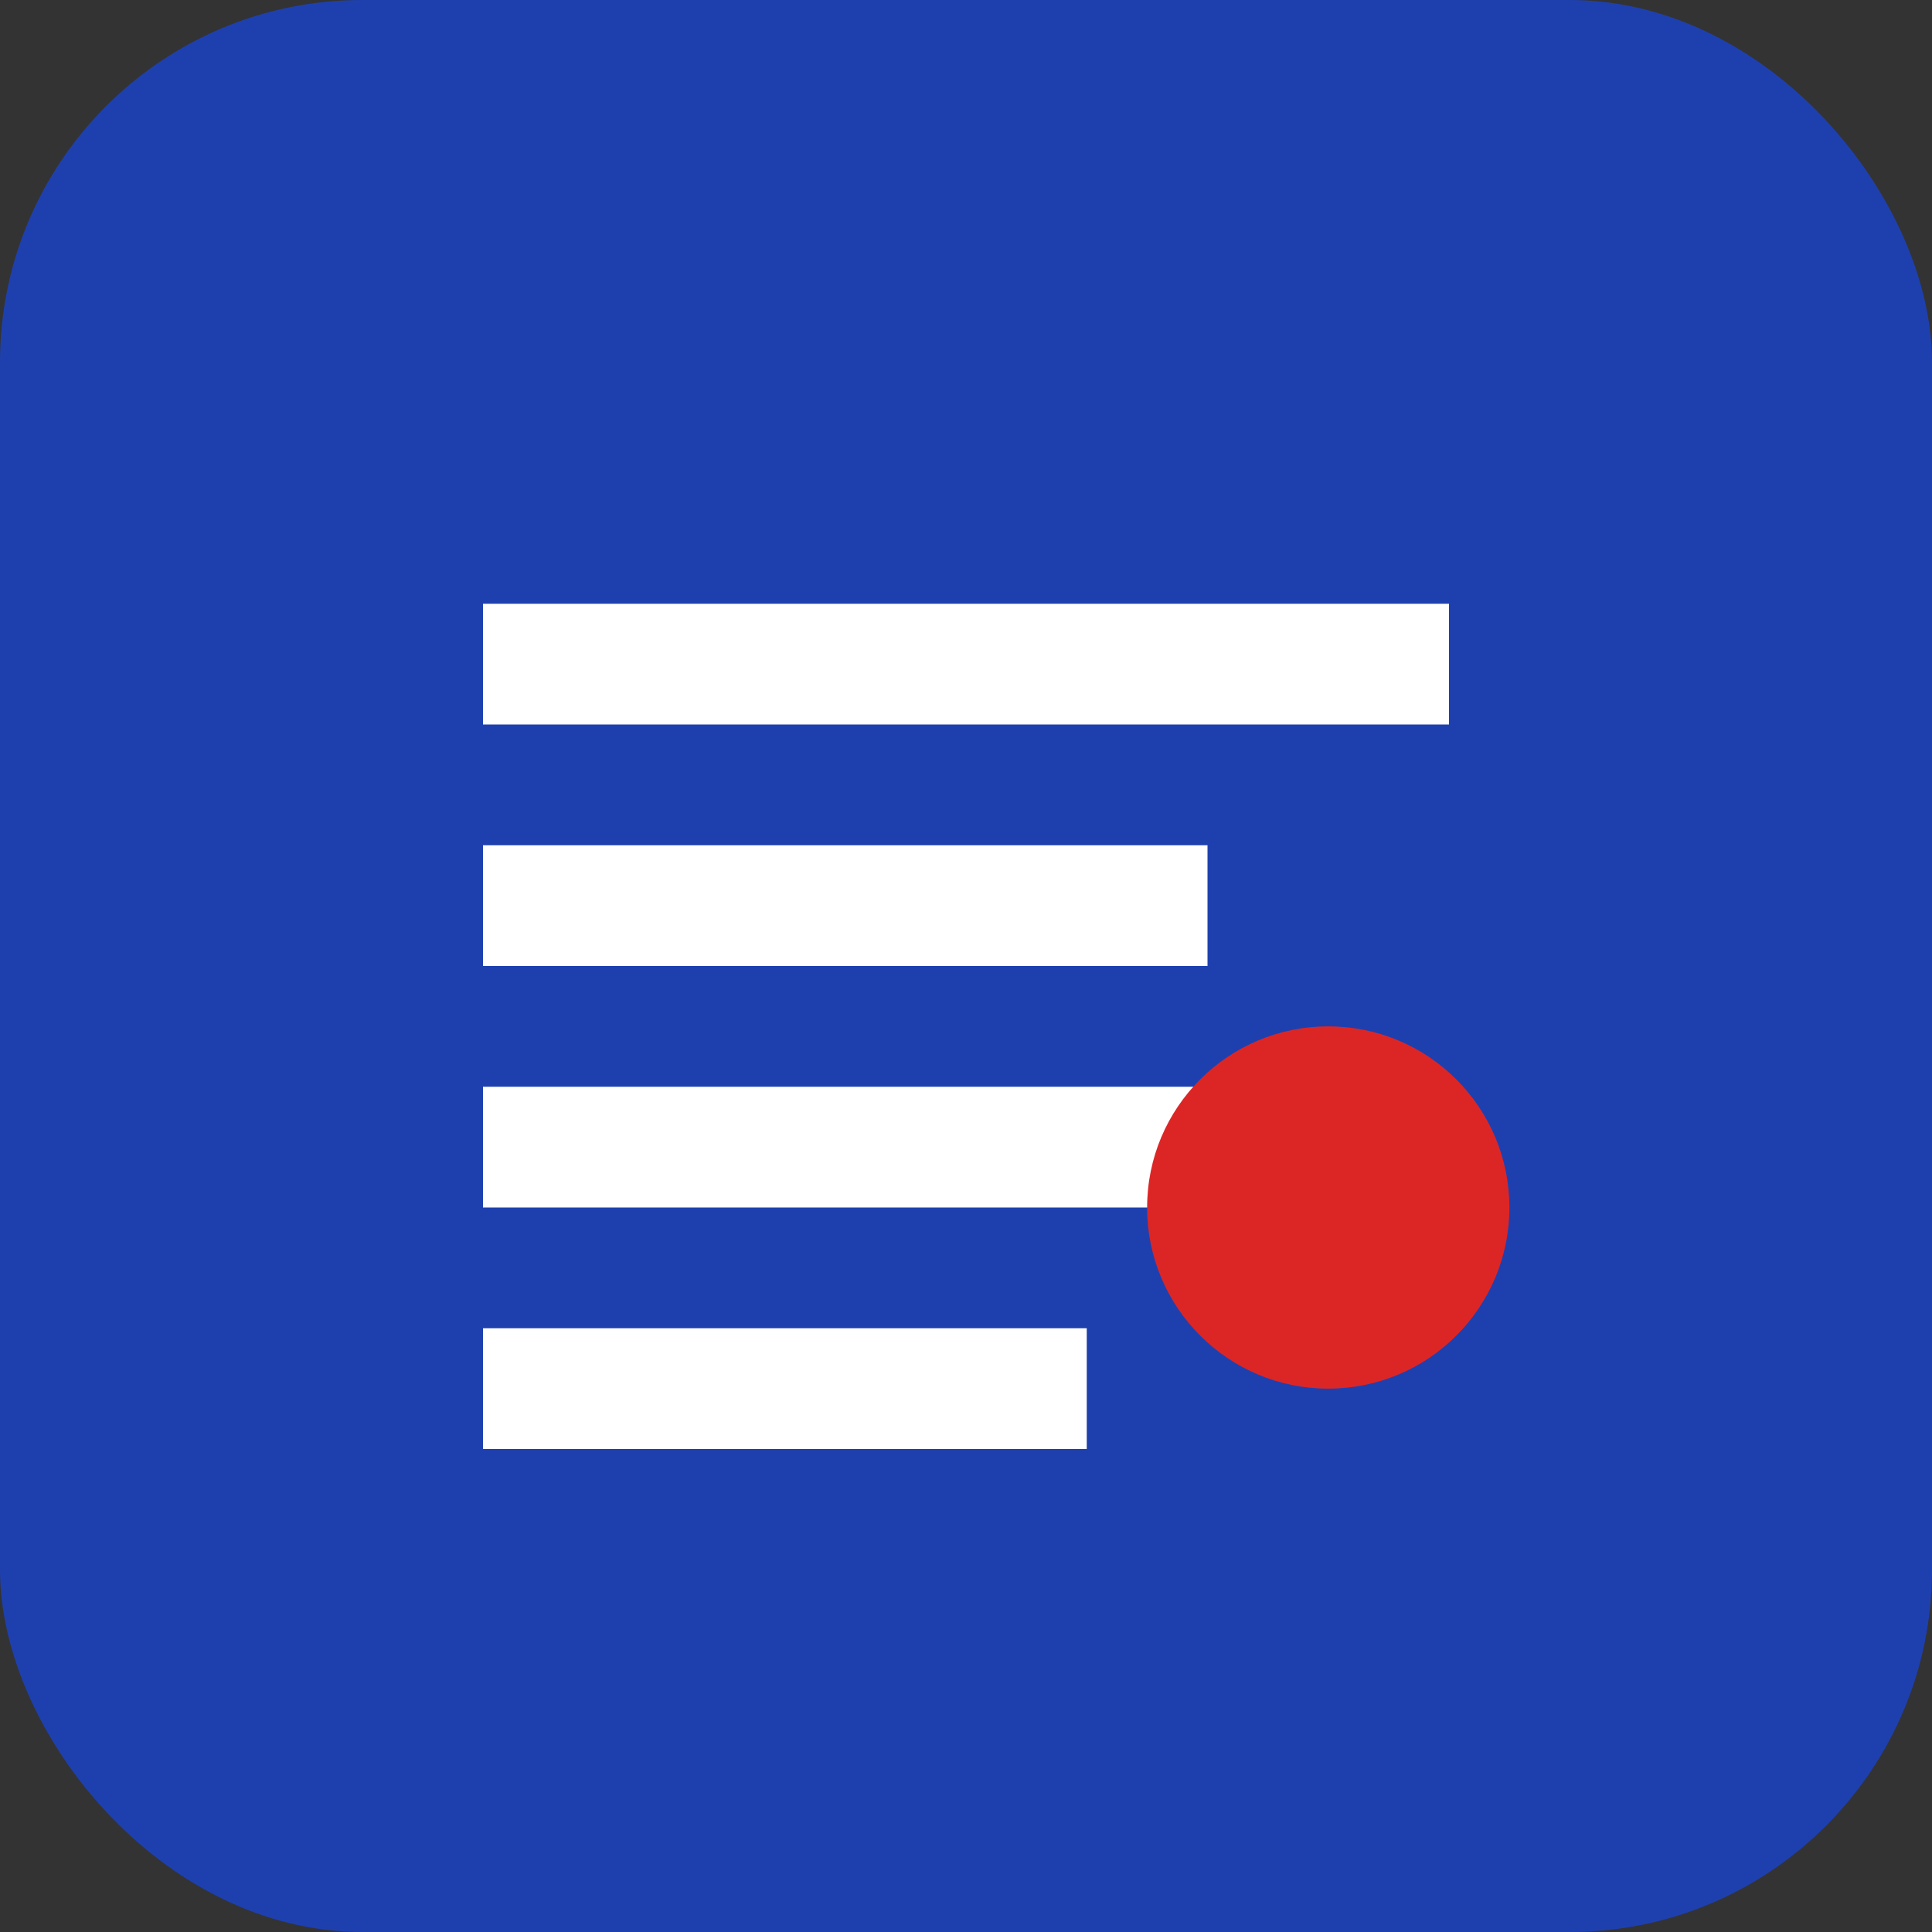
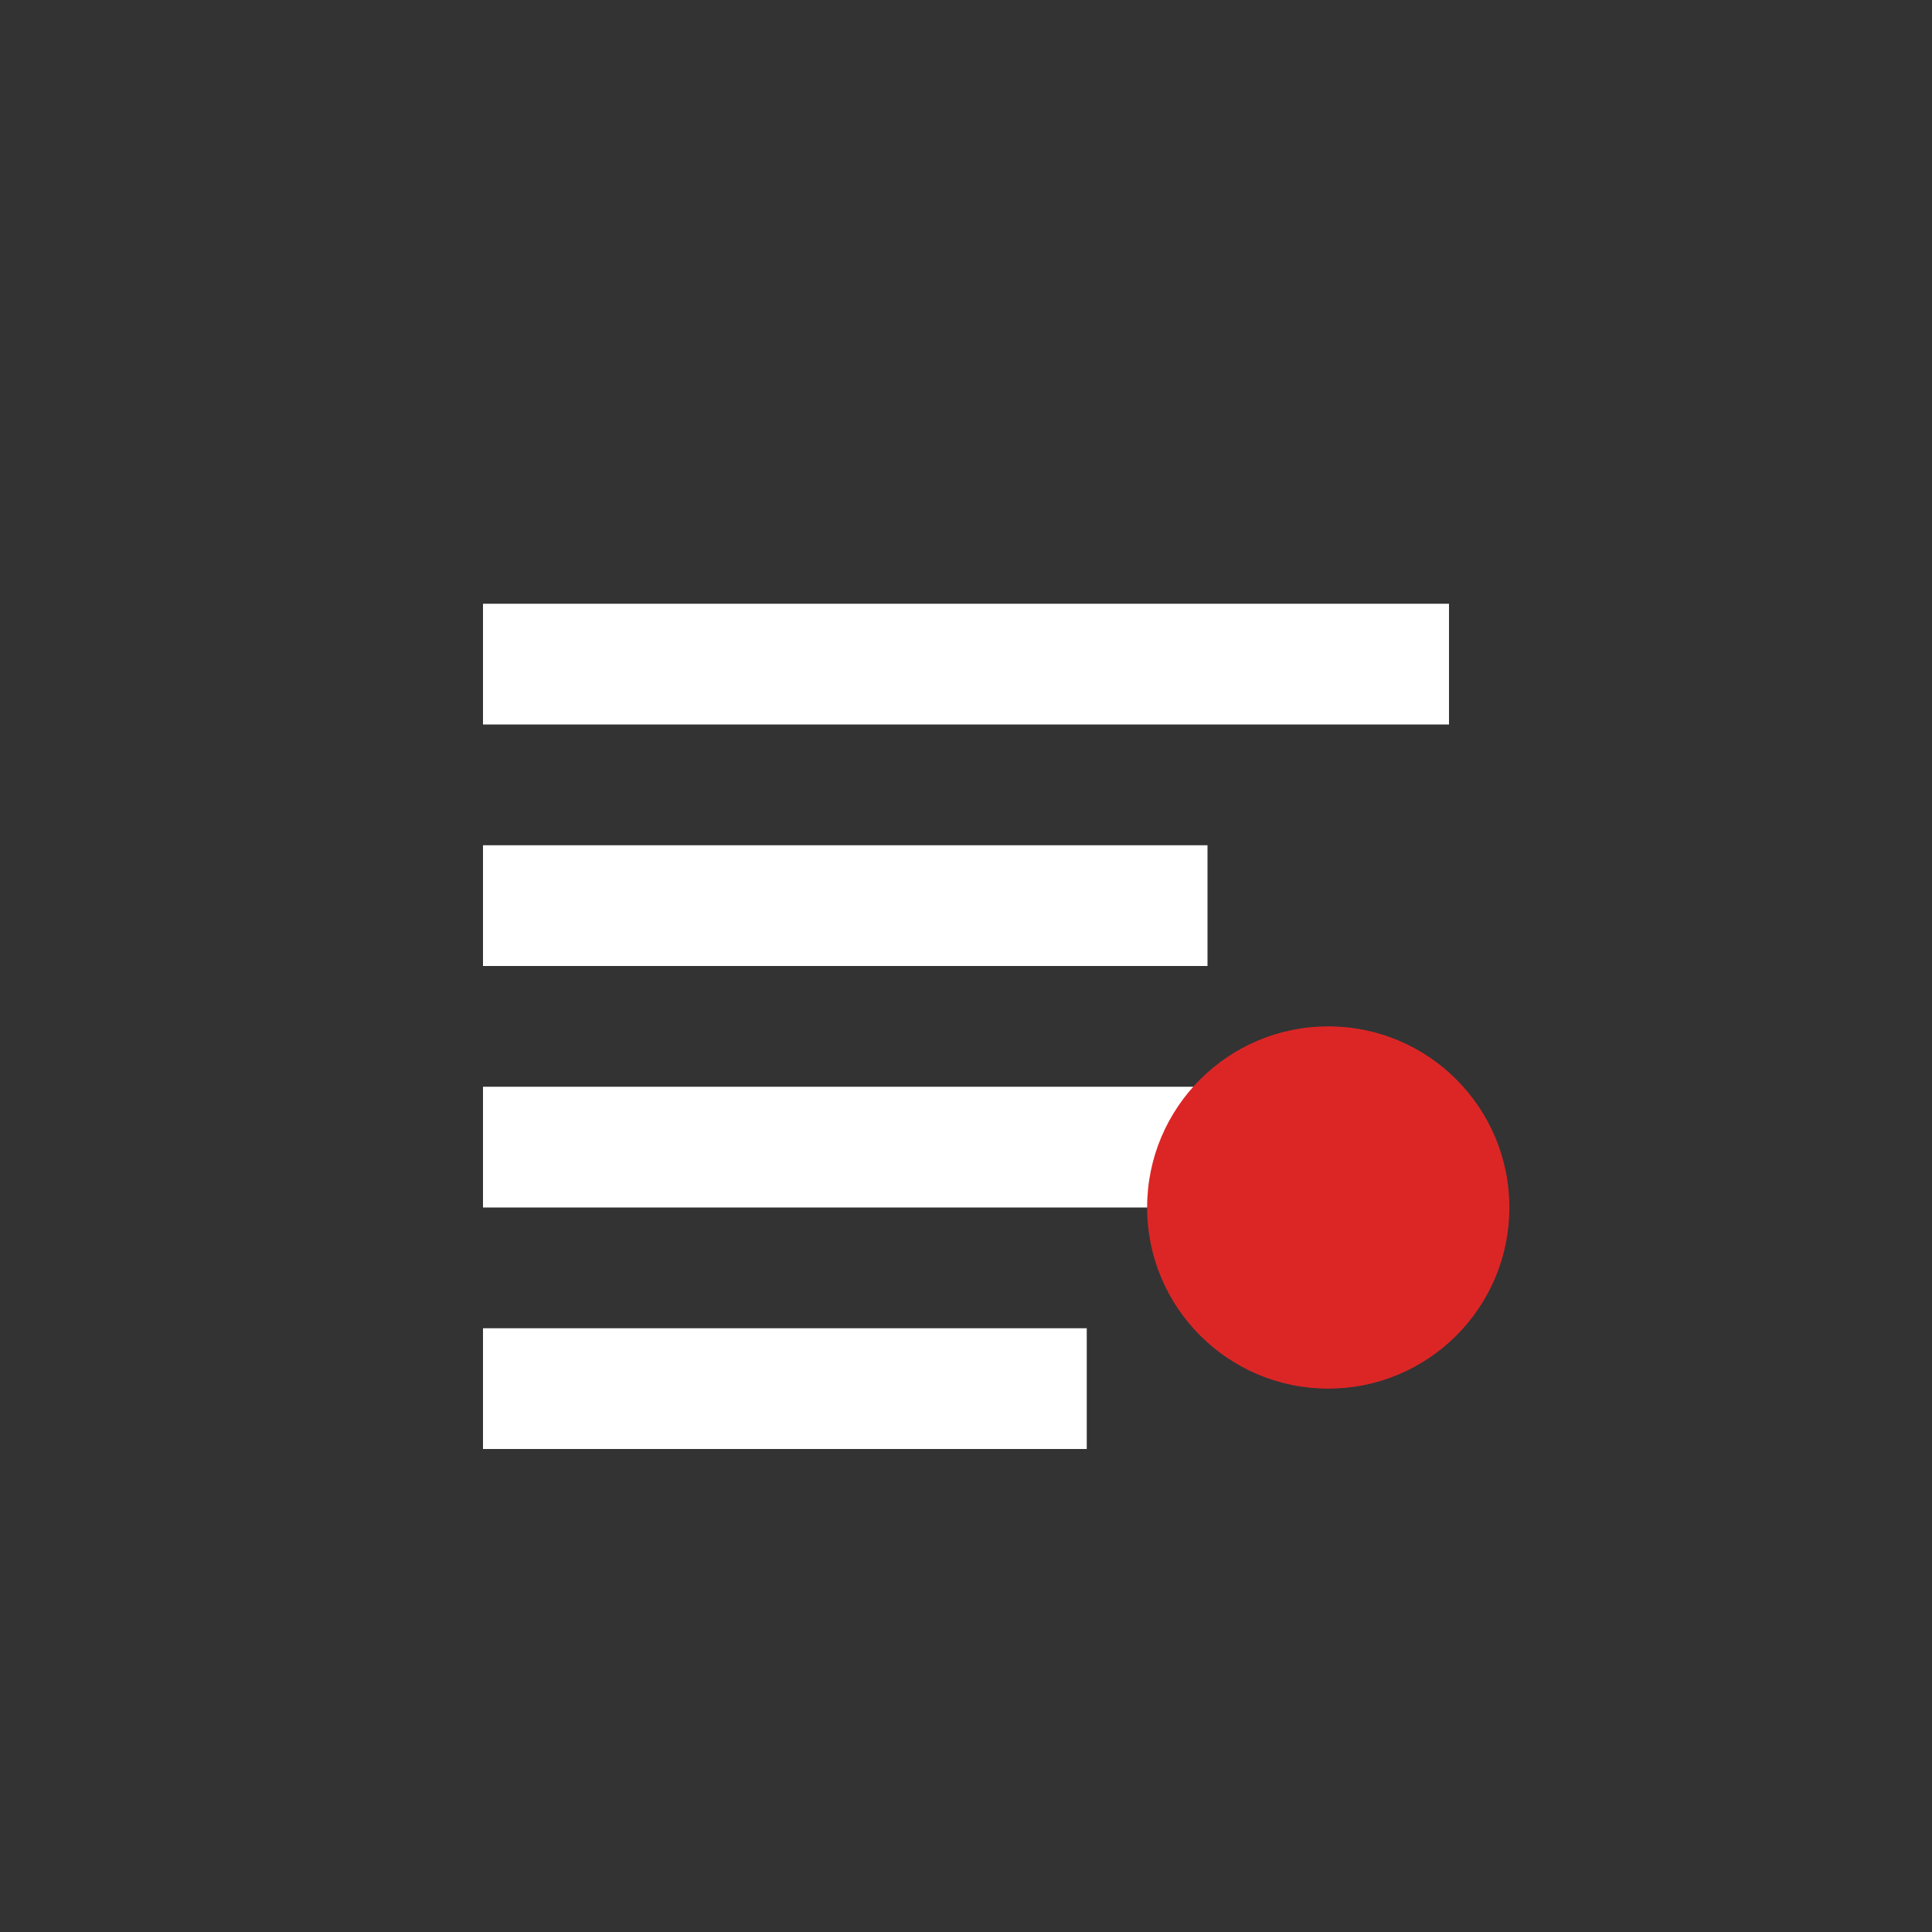
<svg xmlns="http://www.w3.org/2000/svg" width="32" height="32" viewBox="0 0 32 32" fill="none">
  <rect x="0" y="0" width="32" height="32" fill="#333333" stroke="none" />
-   <rect width="32" height="32" rx="6" fill="#1e40af" />
  <path d="M8 10h16v2H8V10zM8 14h12v2H8v-2zM8 18h14v2H8v-2zM8 22h10v2H8v-2z" fill="white" />
  <circle cx="22" cy="20" r="3" fill="#dc2626" />
</svg>